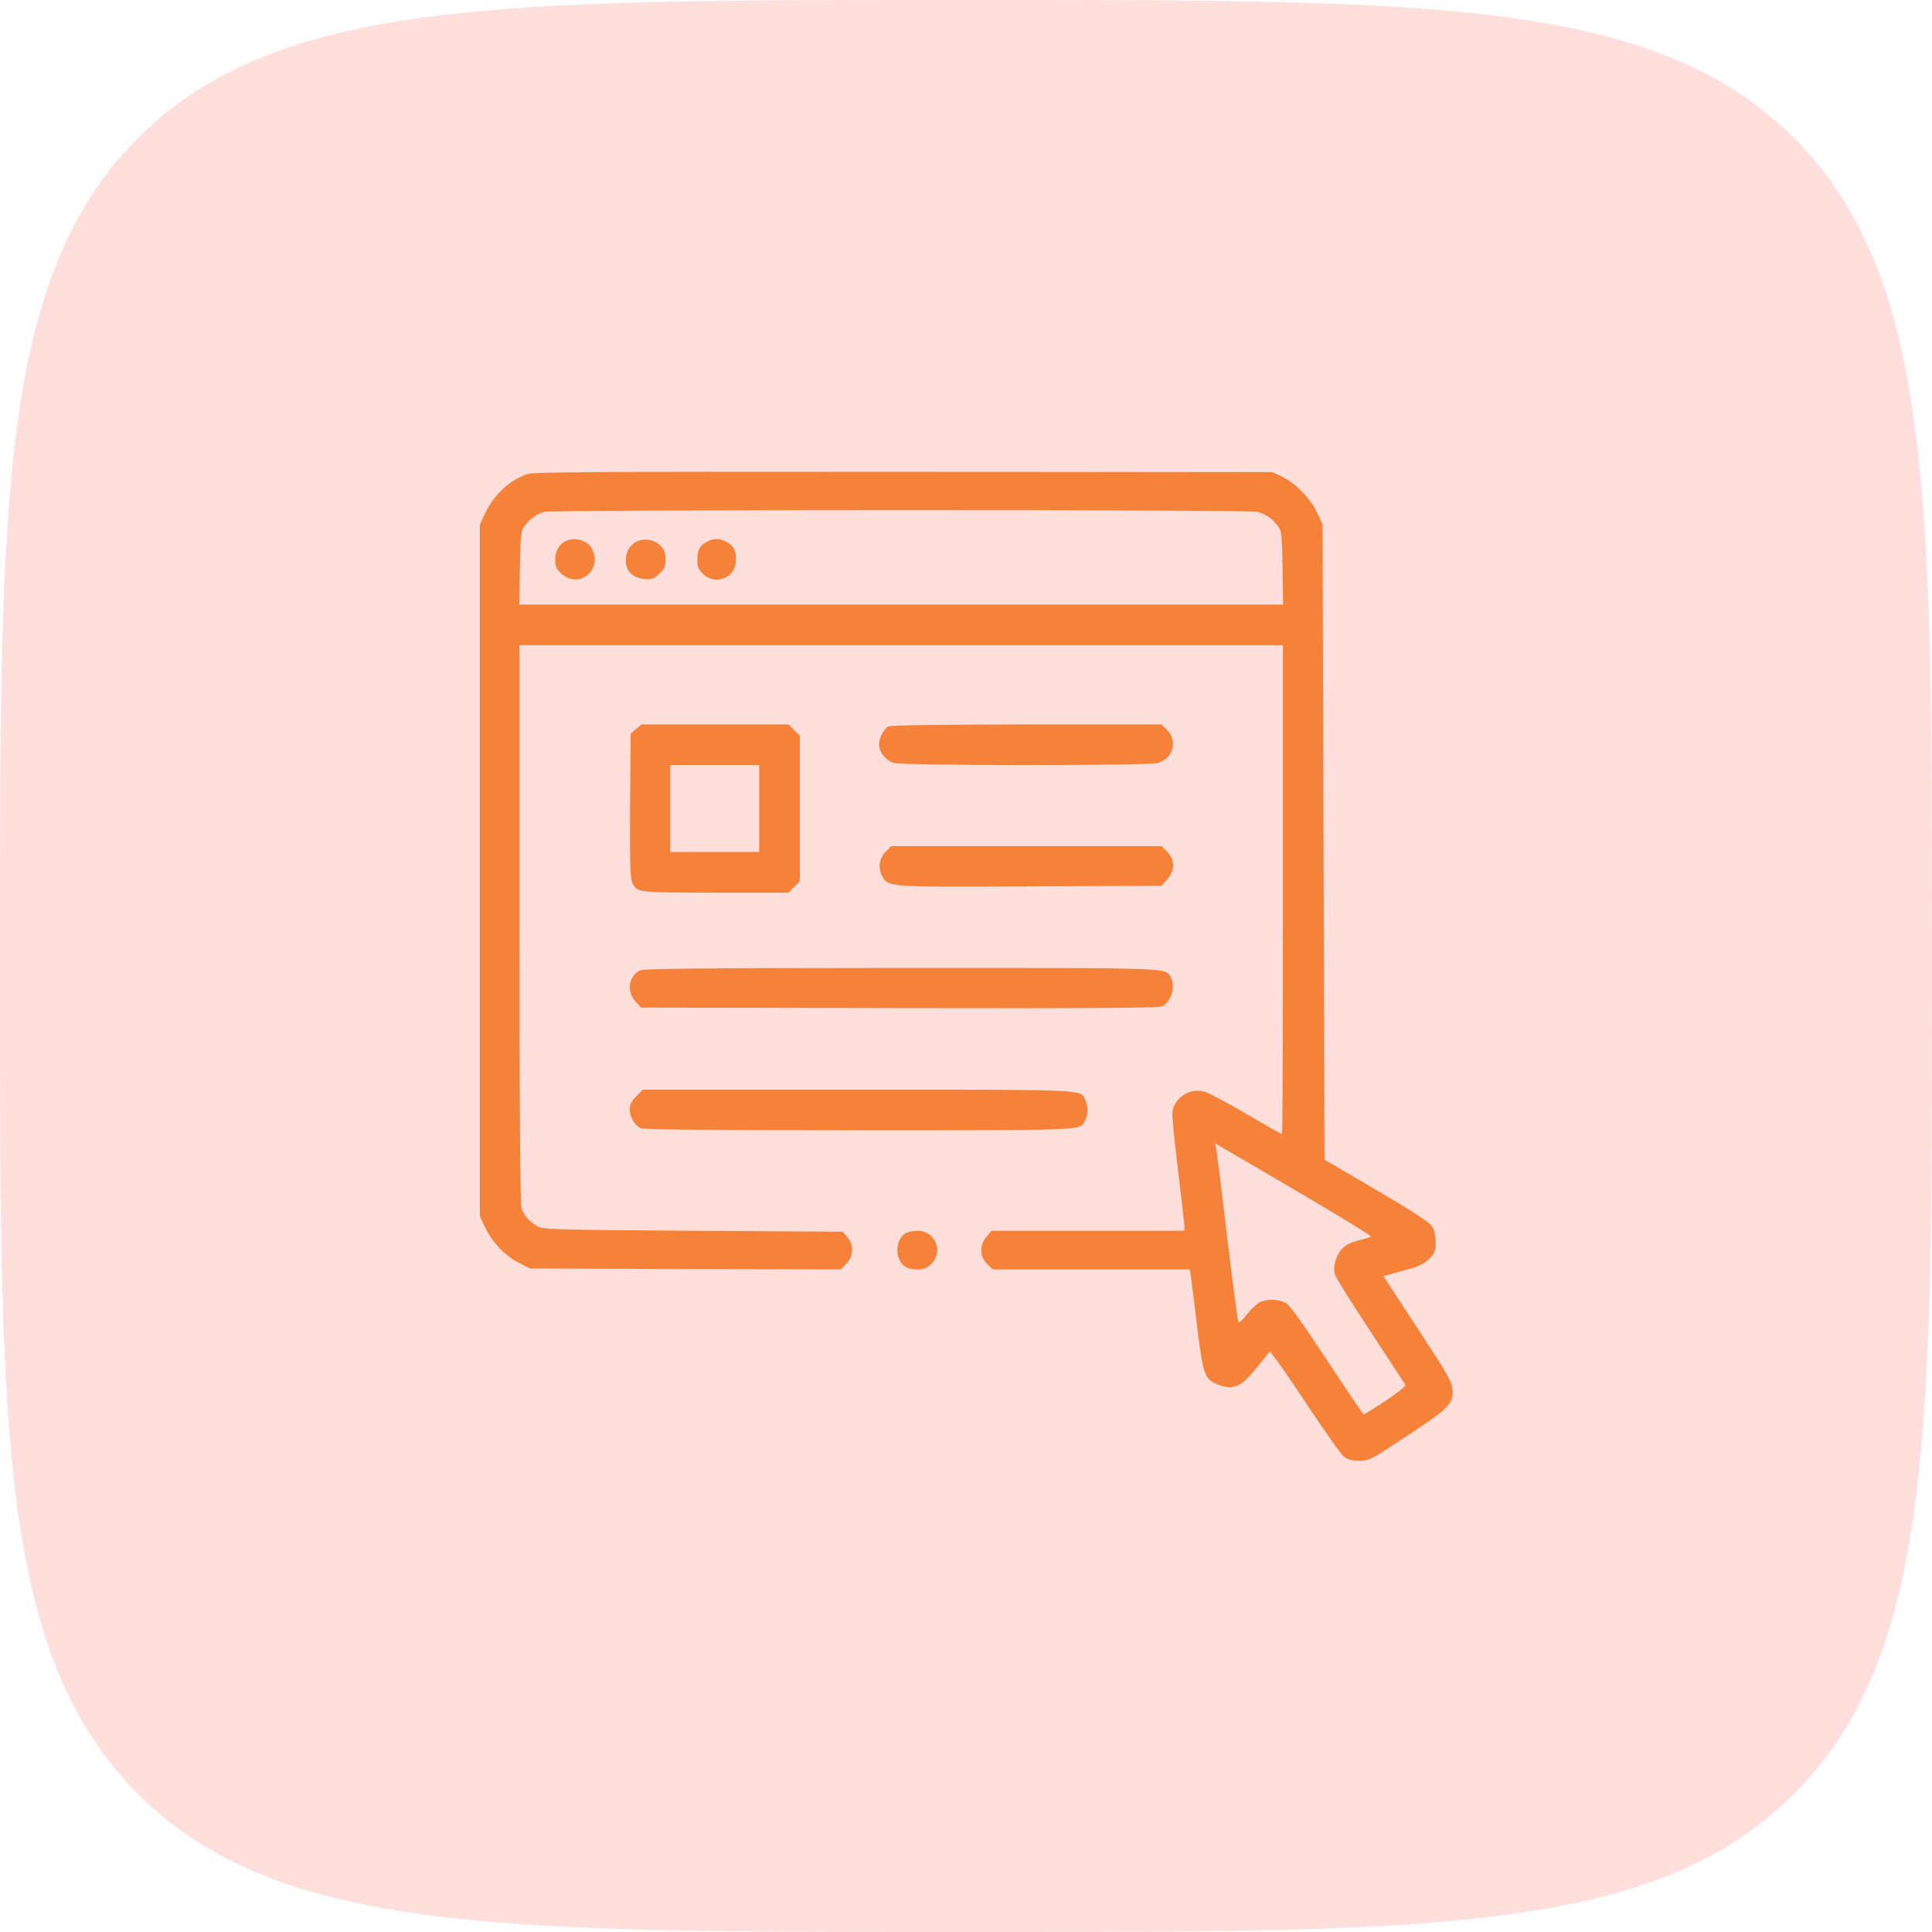
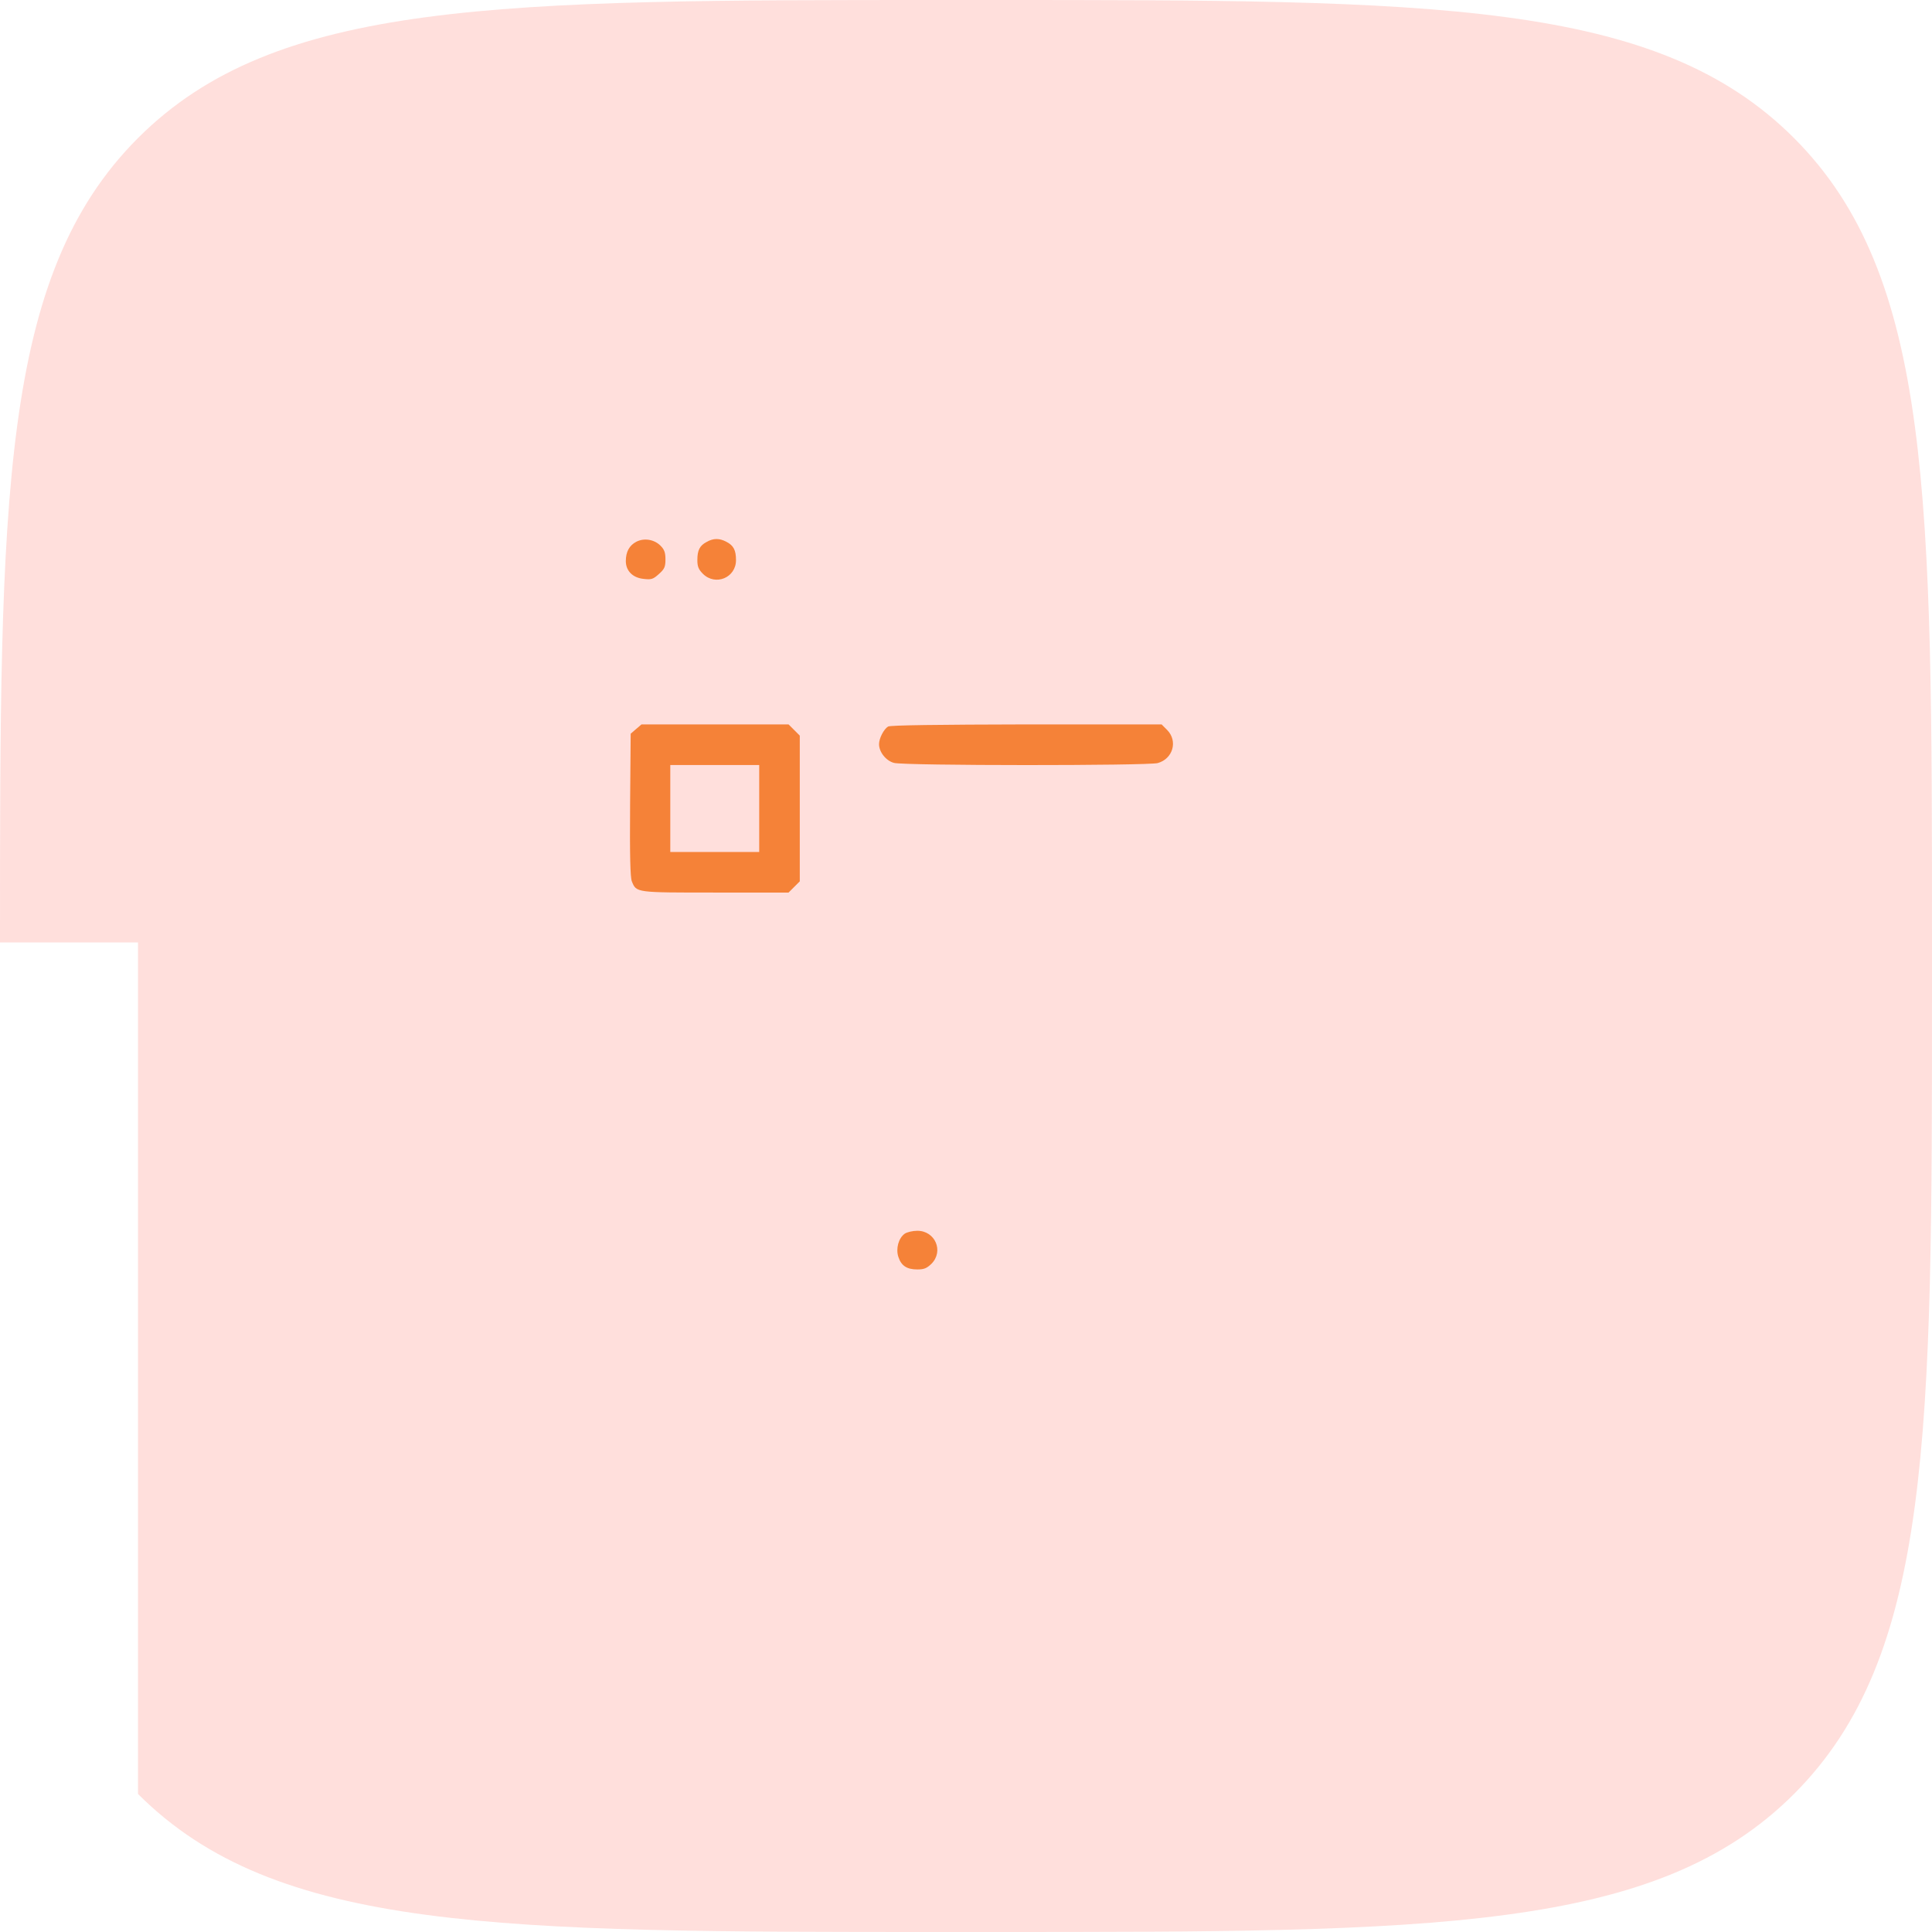
<svg xmlns="http://www.w3.org/2000/svg" width="82" height="82" viewBox="0 0 82 82" fill="none">
-   <path d="M0 40C0 21.144 0 11.716 5.858 5.858C11.716 0 21.144 0 40 0H42C60.856 0 70.284 0 76.142 5.858C82 11.716 82 21.144 82 40V42C82 60.856 82 70.284 76.142 76.142C70.284 82 60.856 82 42 82H40C21.144 82 11.716 82 5.858 76.142C0 70.284 0 60.856 0 42V40Z" fill="#FF6250" fill-opacity="0.2" />
+   <path d="M0 40C0 21.144 0 11.716 5.858 5.858C11.716 0 21.144 0 40 0H42C60.856 0 70.284 0 76.142 5.858C82 11.716 82 21.144 82 40V42C82 60.856 82 70.284 76.142 76.142C70.284 82 60.856 82 42 82H40C21.144 82 11.716 82 5.858 76.142V40Z" fill="#FF6250" fill-opacity="0.2" />
  <g clip-path="url(#clip0_13_382)">
-     <path d="M22.404 20.115C21.657 20.353 20.96 20.993 20.591 21.788L20.369 22.256V36.94V51.623L20.591 52.091C20.878 52.714 21.444 53.305 22.026 53.6L22.502 53.838L29.089 53.862L35.676 53.879L35.922 53.641C36.234 53.321 36.25 52.845 35.963 52.509L35.766 52.279L29.417 52.238C23.716 52.206 23.052 52.181 22.83 52.058C22.51 51.886 22.248 51.598 22.141 51.311C22.075 51.147 22.051 47.423 22.051 39.228V27.383H38.252H54.453V37.76C54.453 43.469 54.437 48.137 54.412 48.137C54.388 48.137 53.69 47.743 52.87 47.259C52.05 46.783 51.254 46.357 51.09 46.324C50.483 46.184 49.868 46.578 49.761 47.177C49.736 47.3 49.843 48.391 49.991 49.597C50.138 50.803 50.261 51.886 50.27 52.009V52.238H46.176H42.083L41.87 52.493C41.566 52.853 41.574 53.321 41.894 53.641L42.132 53.879H46.316H50.499L50.548 54.191C50.573 54.355 50.688 55.306 50.811 56.299C51.057 58.325 51.131 58.538 51.664 58.752C52.337 59.022 52.673 58.883 53.321 58.071C53.6 57.726 53.854 57.414 53.887 57.373C53.92 57.332 54.593 58.276 55.38 59.473C56.168 60.663 56.906 61.721 57.037 61.819C57.201 61.951 57.373 62 57.693 62C58.112 62 58.185 61.959 59.736 60.934C61.524 59.752 61.705 59.572 61.647 58.957C61.623 58.637 61.418 58.284 60.163 56.373L58.719 54.166L59.104 54.059C59.326 53.994 59.703 53.887 59.949 53.822C60.228 53.739 60.499 53.592 60.663 53.428C60.901 53.19 60.934 53.108 60.934 52.714C60.934 52.443 60.876 52.189 60.786 52.05C60.696 51.894 59.941 51.402 58.432 50.516L56.217 49.219L56.176 35.734L56.135 22.256L55.897 21.747C55.618 21.148 54.97 20.492 54.396 20.221L54.002 20.041L38.375 20.025C25.685 20.016 22.682 20.033 22.404 20.115ZM53.337 21.723C53.707 21.805 54.002 22.002 54.24 22.33C54.396 22.535 54.412 22.691 54.437 24.11L54.461 25.66H38.252H22.043L22.067 24.11C22.092 22.691 22.108 22.535 22.264 22.33C22.494 22.01 22.805 21.797 23.125 21.723C23.519 21.632 52.944 21.624 53.337 21.723ZM55.167 50.63C56.848 51.615 58.21 52.452 58.185 52.476C58.169 52.509 57.94 52.583 57.685 52.64C57.373 52.714 57.136 52.829 56.988 52.977C56.709 53.247 56.561 53.756 56.66 54.092C56.693 54.223 57.373 55.306 58.161 56.504C58.948 57.702 59.613 58.719 59.646 58.768C59.678 58.825 59.359 59.088 58.817 59.449C58.333 59.769 57.915 60.031 57.882 60.031C57.857 60.031 57.16 58.998 56.332 57.743C55.355 56.25 54.748 55.405 54.593 55.315C54.297 55.142 53.846 55.118 53.502 55.257C53.362 55.315 53.108 55.552 52.935 55.774C52.763 56.004 52.599 56.151 52.566 56.118C52.534 56.086 52.32 54.445 52.082 52.484C51.853 50.524 51.639 48.826 51.615 48.719L51.574 48.522L51.844 48.686C51.992 48.768 53.493 49.646 55.167 50.63Z" fill="#F58238" />
-     <path d="M24.061 22.945C23.741 23.076 23.568 23.363 23.568 23.749C23.568 24.061 23.609 24.151 23.839 24.356C24.585 25.02 25.595 24.184 25.127 23.289C24.955 22.953 24.446 22.789 24.061 22.945Z" fill="#F58238" />
    <path d="M27.006 22.994C26.71 23.15 26.562 23.421 26.562 23.814C26.562 24.225 26.85 24.52 27.309 24.569C27.645 24.61 27.719 24.586 27.965 24.364C28.203 24.151 28.244 24.061 28.244 23.741C28.244 23.445 28.195 23.322 28.031 23.158C27.768 22.896 27.342 22.822 27.006 22.994Z" fill="#F58238" />
    <path d="M29.991 23.002C29.696 23.158 29.598 23.355 29.598 23.773C29.598 24.044 29.647 24.167 29.835 24.356C30.369 24.881 31.238 24.52 31.238 23.773C31.238 23.347 31.132 23.15 30.828 22.994C30.533 22.838 30.279 22.838 29.991 23.002Z" fill="#F58238" />
    <path d="M26.997 30.943L26.768 31.14L26.743 34.159C26.727 36.332 26.751 37.243 26.817 37.407C27.014 37.891 26.973 37.883 30.36 37.883H33.469L33.707 37.645L33.945 37.407V34.314V31.222L33.707 30.984L33.469 30.746H30.344H27.227L26.997 30.943ZM32.223 34.314V36.16H30.336H28.449V34.314V32.469H30.336H32.223V34.314Z" fill="#F58238" />
    <path d="M37.694 30.836C37.514 30.943 37.309 31.337 37.309 31.583C37.309 31.919 37.604 32.288 37.94 32.379C38.359 32.502 48.719 32.502 49.138 32.387C49.785 32.206 49.999 31.452 49.539 30.984L49.302 30.746H43.568C39.835 30.754 37.793 30.779 37.694 30.836Z" fill="#F58238" />
-     <path d="M37.612 36.127C37.325 36.406 37.259 36.808 37.423 37.136C37.702 37.661 37.465 37.645 43.674 37.62L49.302 37.596L49.539 37.325C49.876 36.956 49.876 36.488 49.539 36.152L49.302 35.914H43.559H37.825L37.612 36.127Z" fill="#F58238" />
-     <path d="M27.145 41.197C26.677 41.451 26.595 42.075 26.964 42.493L27.202 42.764L38.145 42.788C46.266 42.805 49.138 42.78 49.31 42.715C49.703 42.55 49.909 41.894 49.695 41.484C49.466 41.066 49.974 41.082 38.236 41.082C29.352 41.09 27.309 41.107 27.145 41.197Z" fill="#F58238" />
-     <path d="M27.006 46.529C26.809 46.726 26.727 46.882 26.727 47.07C26.727 47.398 26.94 47.768 27.194 47.882C27.334 47.948 30.114 47.973 36.456 47.973C46.307 47.973 45.856 47.997 46.069 47.522C46.193 47.251 46.193 46.972 46.069 46.701C45.856 46.225 46.307 46.25 36.398 46.25H27.284L27.006 46.529Z" fill="#F58238" />
    <path d="M38.4 52.361C38.137 52.55 38.014 52.993 38.129 53.346C38.252 53.723 38.49 53.879 38.933 53.879C39.22 53.879 39.335 53.83 39.532 53.641C40.065 53.108 39.696 52.238 38.933 52.238C38.736 52.238 38.498 52.296 38.4 52.361Z" fill="#F58238" />
  </g>
  <defs>
    <clipPath id="clip0_13_382">
      <rect width="42" height="42" fill="white" transform="translate(20 20)" />
    </clipPath>
  </defs>
</svg>